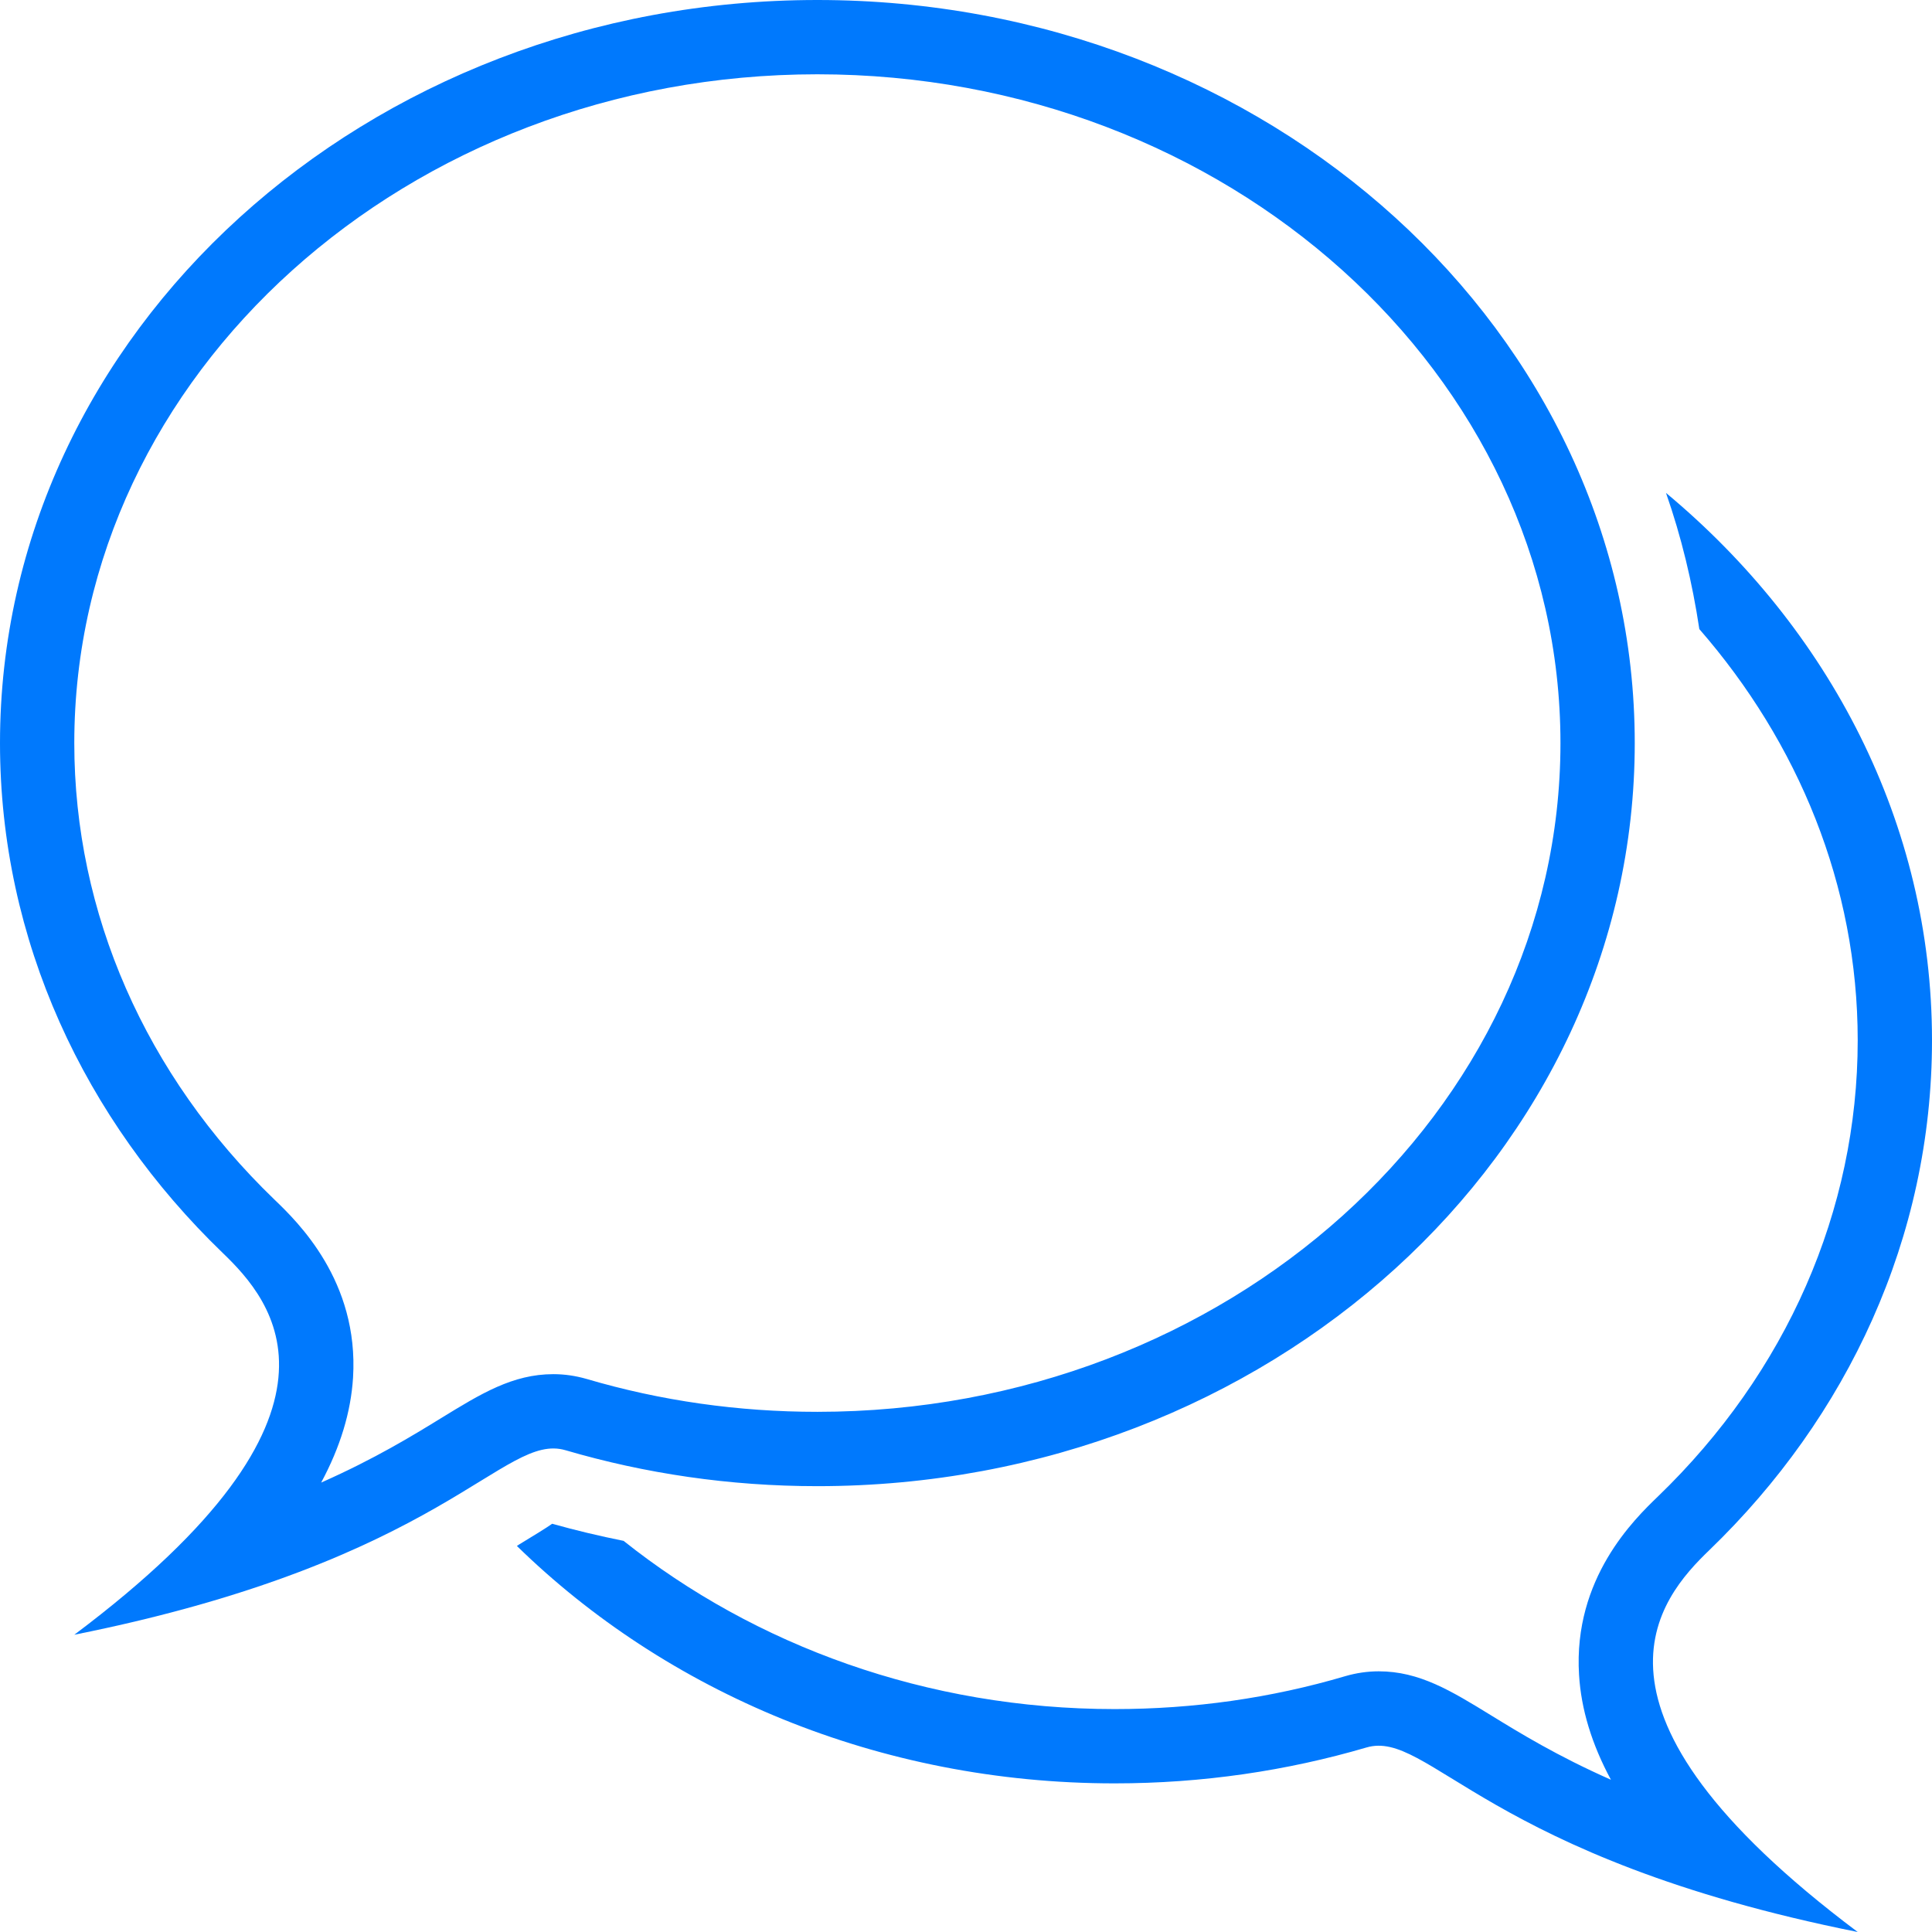
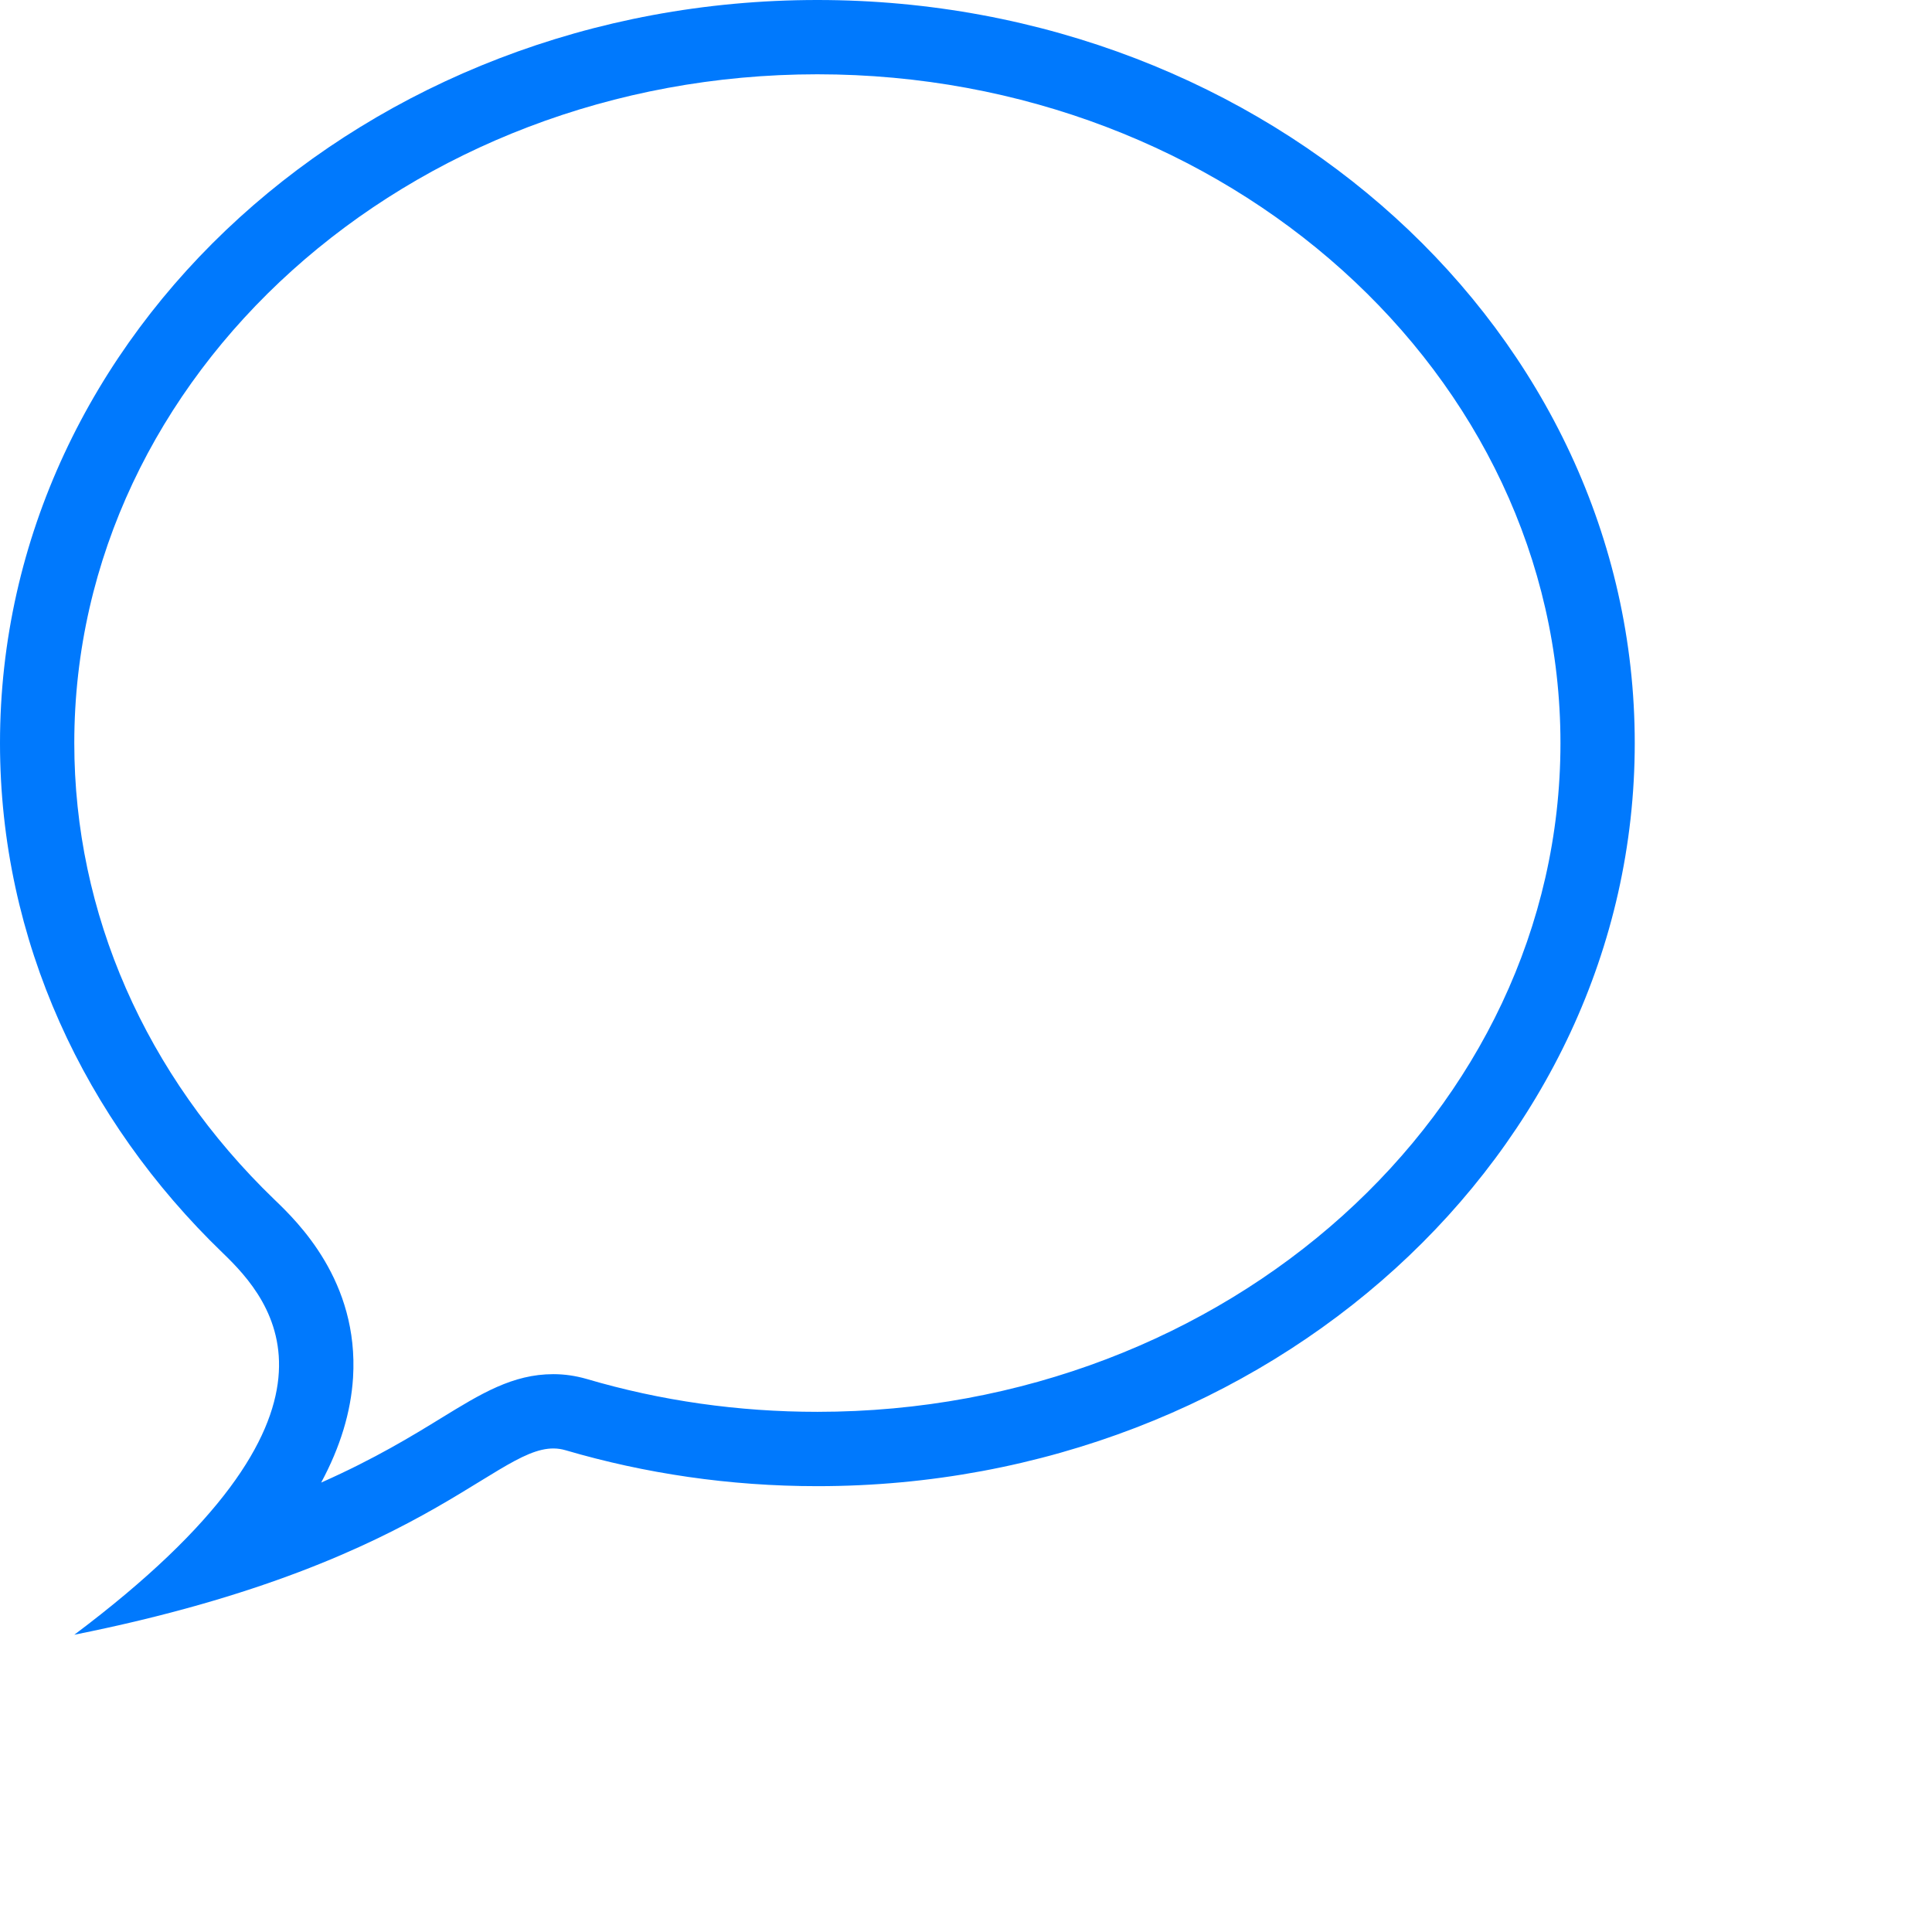
<svg xmlns="http://www.w3.org/2000/svg" width="42px" height="42px" viewBox="0 0 42 42" version="1.1">
  <title>client-feedback</title>
  <desc>Created with Sketch.</desc>
  <g id="client-feedback" stroke="none" stroke-width="1" fill="none" fill-rule="evenodd">
    <g id="message-two-7" fill="#0079FD" fill-rule="nonzero">
-       <path d="M37.159,33.699 C40.16,30.805 42,26.906 42,22.615 C42,17.898 39.763,13.668 36.217,10.715 C36.551,11.668 36.789,12.66 36.942,13.676 C39.091,16.144 40.385,19.244 40.385,22.615 C40.385,26.311 38.84,29.835 36.039,32.535 C35.534,33.022 34.198,34.311 34.327,36.408 C34.372,37.157 34.603,37.916 35.02,38.69 C33.846,38.17 33.035,37.671 32.416,37.291 C31.545,36.756 30.857,36.333 29.972,36.333 C29.728,36.333 29.484,36.369 29.25,36.437 C27.634,36.915 25.948,37.154 24.231,37.154 C20.137,37.154 16.406,35.766 13.556,33.497 C13.035,33.392 12.514,33.269 12.004,33.125 C11.909,33.195 11.563,33.408 11.275,33.582 C11.264,33.59 11.248,33.6 11.237,33.608 C14.479,36.776 19.094,38.769 24.231,38.769 C26.142,38.769 27.98,38.495 29.705,37.989 C31.062,37.59 32.308,40.385 40.385,42 C33.923,37.154 36.091,34.728 37.159,33.699 Z" id="Path" />
      <path d="M4.841,27.237 C5.909,28.266 8.077,30.692 1.615,35.538 C9.692,33.923 10.938,31.128 12.295,31.527 C14.02,32.033 15.858,32.308 17.769,32.308 C27.583,32.308 35.538,25.076 35.538,16.154 C35.538,7.232 27.583,0 17.769,0 C7.956,0 0,7.232 0,16.154 C0,20.444 1.84,24.344 4.841,27.237 Z M17.769,1.615 C26.676,1.615 33.923,8.137 33.923,16.154 C33.923,24.171 26.676,30.692 17.769,30.692 C16.052,30.692 14.366,30.453 12.752,29.977 C12.516,29.909 12.274,29.873 12.03,29.873 C11.145,29.873 10.456,30.297 9.586,30.831 C8.967,31.211 8.154,31.71 6.982,32.23 C7.398,31.456 7.628,30.697 7.675,29.948 C7.804,27.849 6.468,26.56 5.964,26.076 C3.16,23.373 1.615,19.85 1.615,16.154 C1.615,8.137 8.862,1.615 17.769,1.615 Z" id="Shape" />
    </g>
  </g>
</svg>